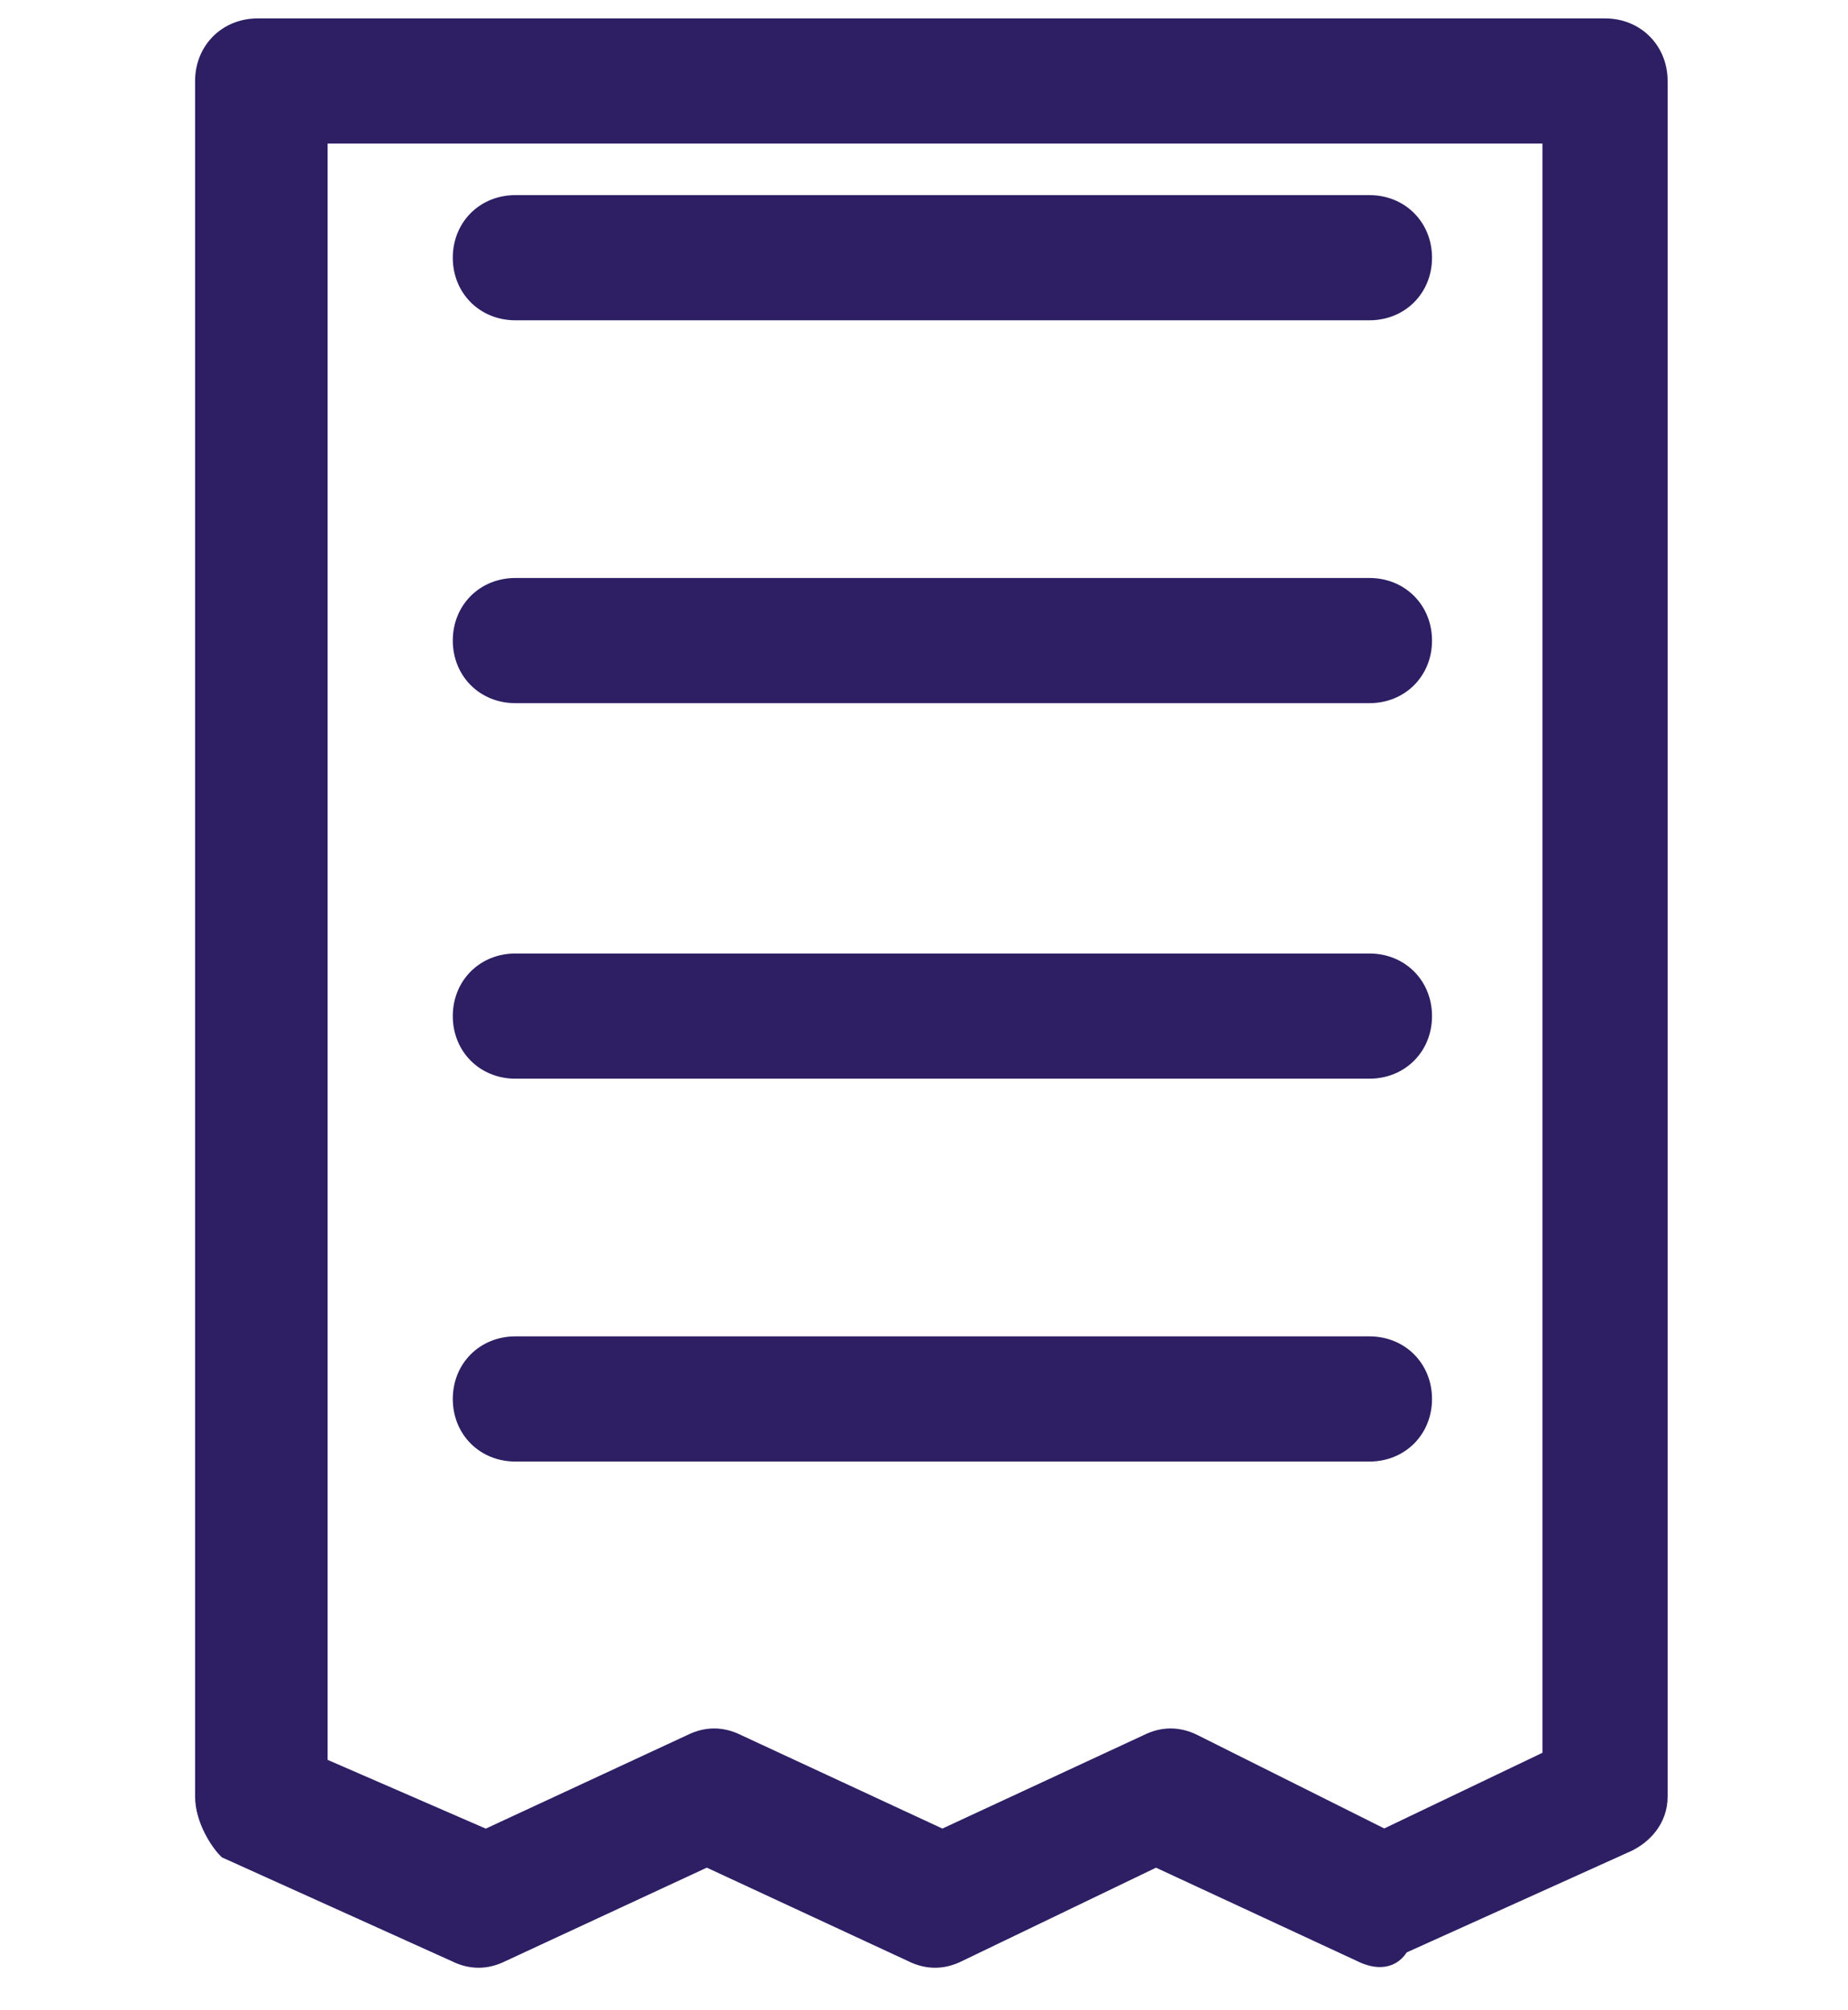
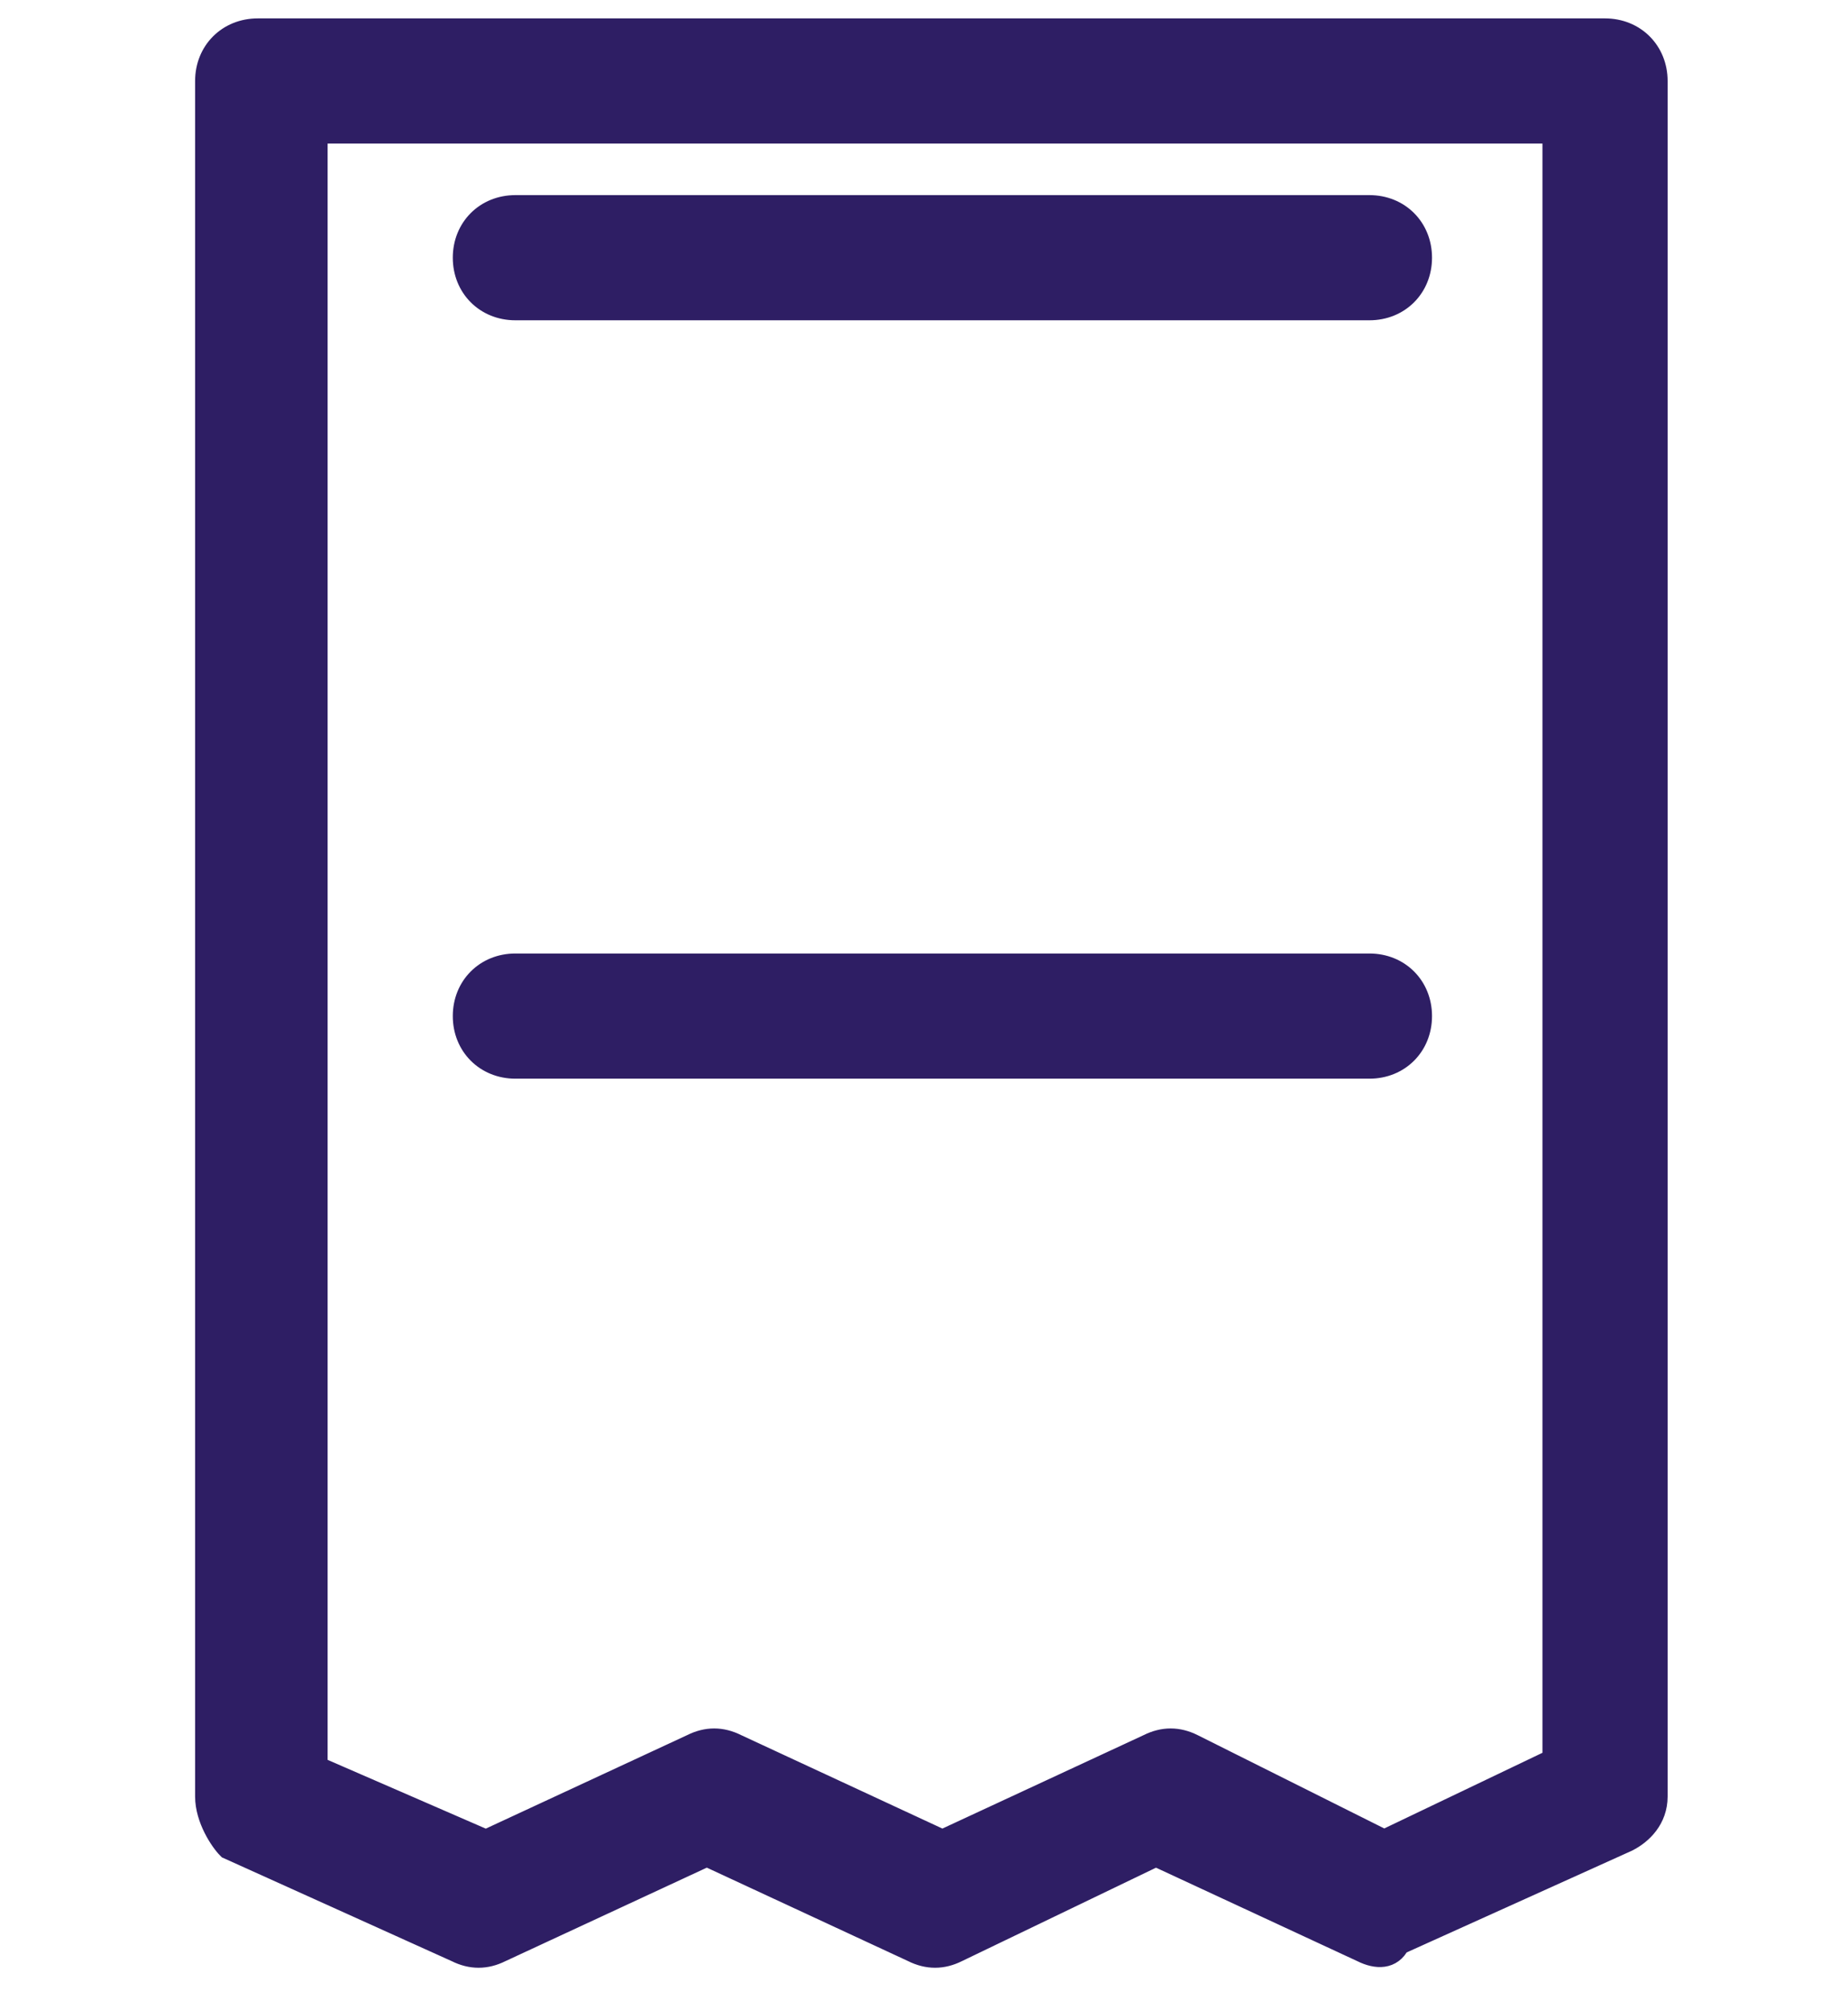
<svg xmlns="http://www.w3.org/2000/svg" version="1.1" id="Layer_1" x="0px" y="0px" viewBox="0 0 25.1 27.3" style="enable-background:new 0 0 25.1 27.3;" xml:space="preserve">
  <style type="text/css">
	.st0{display:none;fill-rule:evenodd;clip-rule:evenodd;fill:#2E1E64;stroke:#FFFFFF;stroke-width:0.3;}
	.st1{fill-rule:evenodd;clip-rule:evenodd;fill:#2E1E64;stroke:#2E1E64;stroke-width:0.3;}
</style>
-   <path id="Path_97" class="st0" d="M22.8,25V3.4c0-1.8-1.5-3.3-3.3-3.3H5.6c-1.8,0-3.3,1.5-3.3,3.3V25H0.1v2.2H25V25H22.8z M14.7,25  h-4.4v-3.3c0-1.2,1-2.2,2.2-2.2c1.2,0,2.2,1,2.2,2.2L14.7,25z M20.6,25h-3.6v-3.3c0-2.4-2-4.4-4.4-4.4s-4.4,2-4.4,4.4V25H4.5V3.4  c0-0.6,0.5-1.1,1.1-1.1h13.9c0.6,0,1.1,0.5,1.1,1.1V25z M7.1,7.1h2.2V4.9H7.1L7.1,7.1z M11.5,7.1h2.2V4.9h-2.2L11.5,7.1z M15.8,7.1  H18V4.9h-2.2L15.8,7.1z M7.1,11.5h2.2V9.3H7.1L7.1,11.5z M11.5,11.5h2.2V9.3h-2.2L11.5,11.5z M15.8,11.5H18V9.3h-2.2L15.8,11.5z" />
  <g>
    <path id="Path_92" class="st1" d="M18.5,26.5l-2.8-1.3L13,26.5c-0.2,0.1-0.4,0.1-0.6,0l-2.8-1.3l-2.8,1.3c-0.2,0.1-0.4,0.1-0.6,0   l-3.1-1.4C3,25,2.8,24.7,2.8,24.4V1.1c0-0.4,0.3-0.7,0.7-0.7h18.3c0.4,0,0.7,0.3,0.7,0.7l0,0v23.3c0,0.3-0.2,0.5-0.4,0.6l-3.1,1.4   C18.9,26.6,18.7,26.6,18.5,26.5L18.5,26.5z M18.8,25l2.3-1.1V1.8H4.3V24L6.6,25l2.8-1.3c0.2-0.1,0.4-0.1,0.6,0l2.8,1.3l2.8-1.3   c0.2-0.1,0.4-0.1,0.6,0L18.8,25L18.8,25z" />
    <path id="Path_93" class="st1" d="M7,4.2c-0.4,0-0.7-0.3-0.7-0.7c0-0.4,0.3-0.7,0.7-0.7c0,0,0,0,0.1,0h11.5c0.4,0,0.7,0.3,0.7,0.7   c0,0.4-0.3,0.7-0.7,0.7c0,0,0,0-0.1,0H7z" />
-     <path id="Path_94" class="st1" d="M7,9.4c-0.4,0-0.7-0.3-0.7-0.7c0-0.4,0.3-0.7,0.7-0.7c0,0,0,0,0.1,0h11.5c0.4,0,0.7,0.3,0.7,0.7   c0,0.4-0.3,0.7-0.7,0.7c0,0,0,0-0.1,0H7z" />
    <path id="Path_95" class="st1" d="M7,14.5c-0.4,0-0.7-0.3-0.7-0.7c0-0.4,0.3-0.7,0.7-0.7c0,0,0,0,0.1,0h11.5c0.4,0,0.7,0.3,0.7,0.7   c0,0.4-0.3,0.7-0.7,0.7c0,0,0,0-0.1,0H7z" />
-     <path id="Path_96" class="st1" d="M7,19.7c-0.4,0-0.7-0.3-0.7-0.7c0-0.4,0.3-0.7,0.7-0.7c0,0,0,0,0.1,0h11.5c0.4,0,0.7,0.3,0.7,0.7   c0,0.4-0.3,0.7-0.7,0.7c0,0,0,0-0.1,0H7z" />
  </g>
</svg>